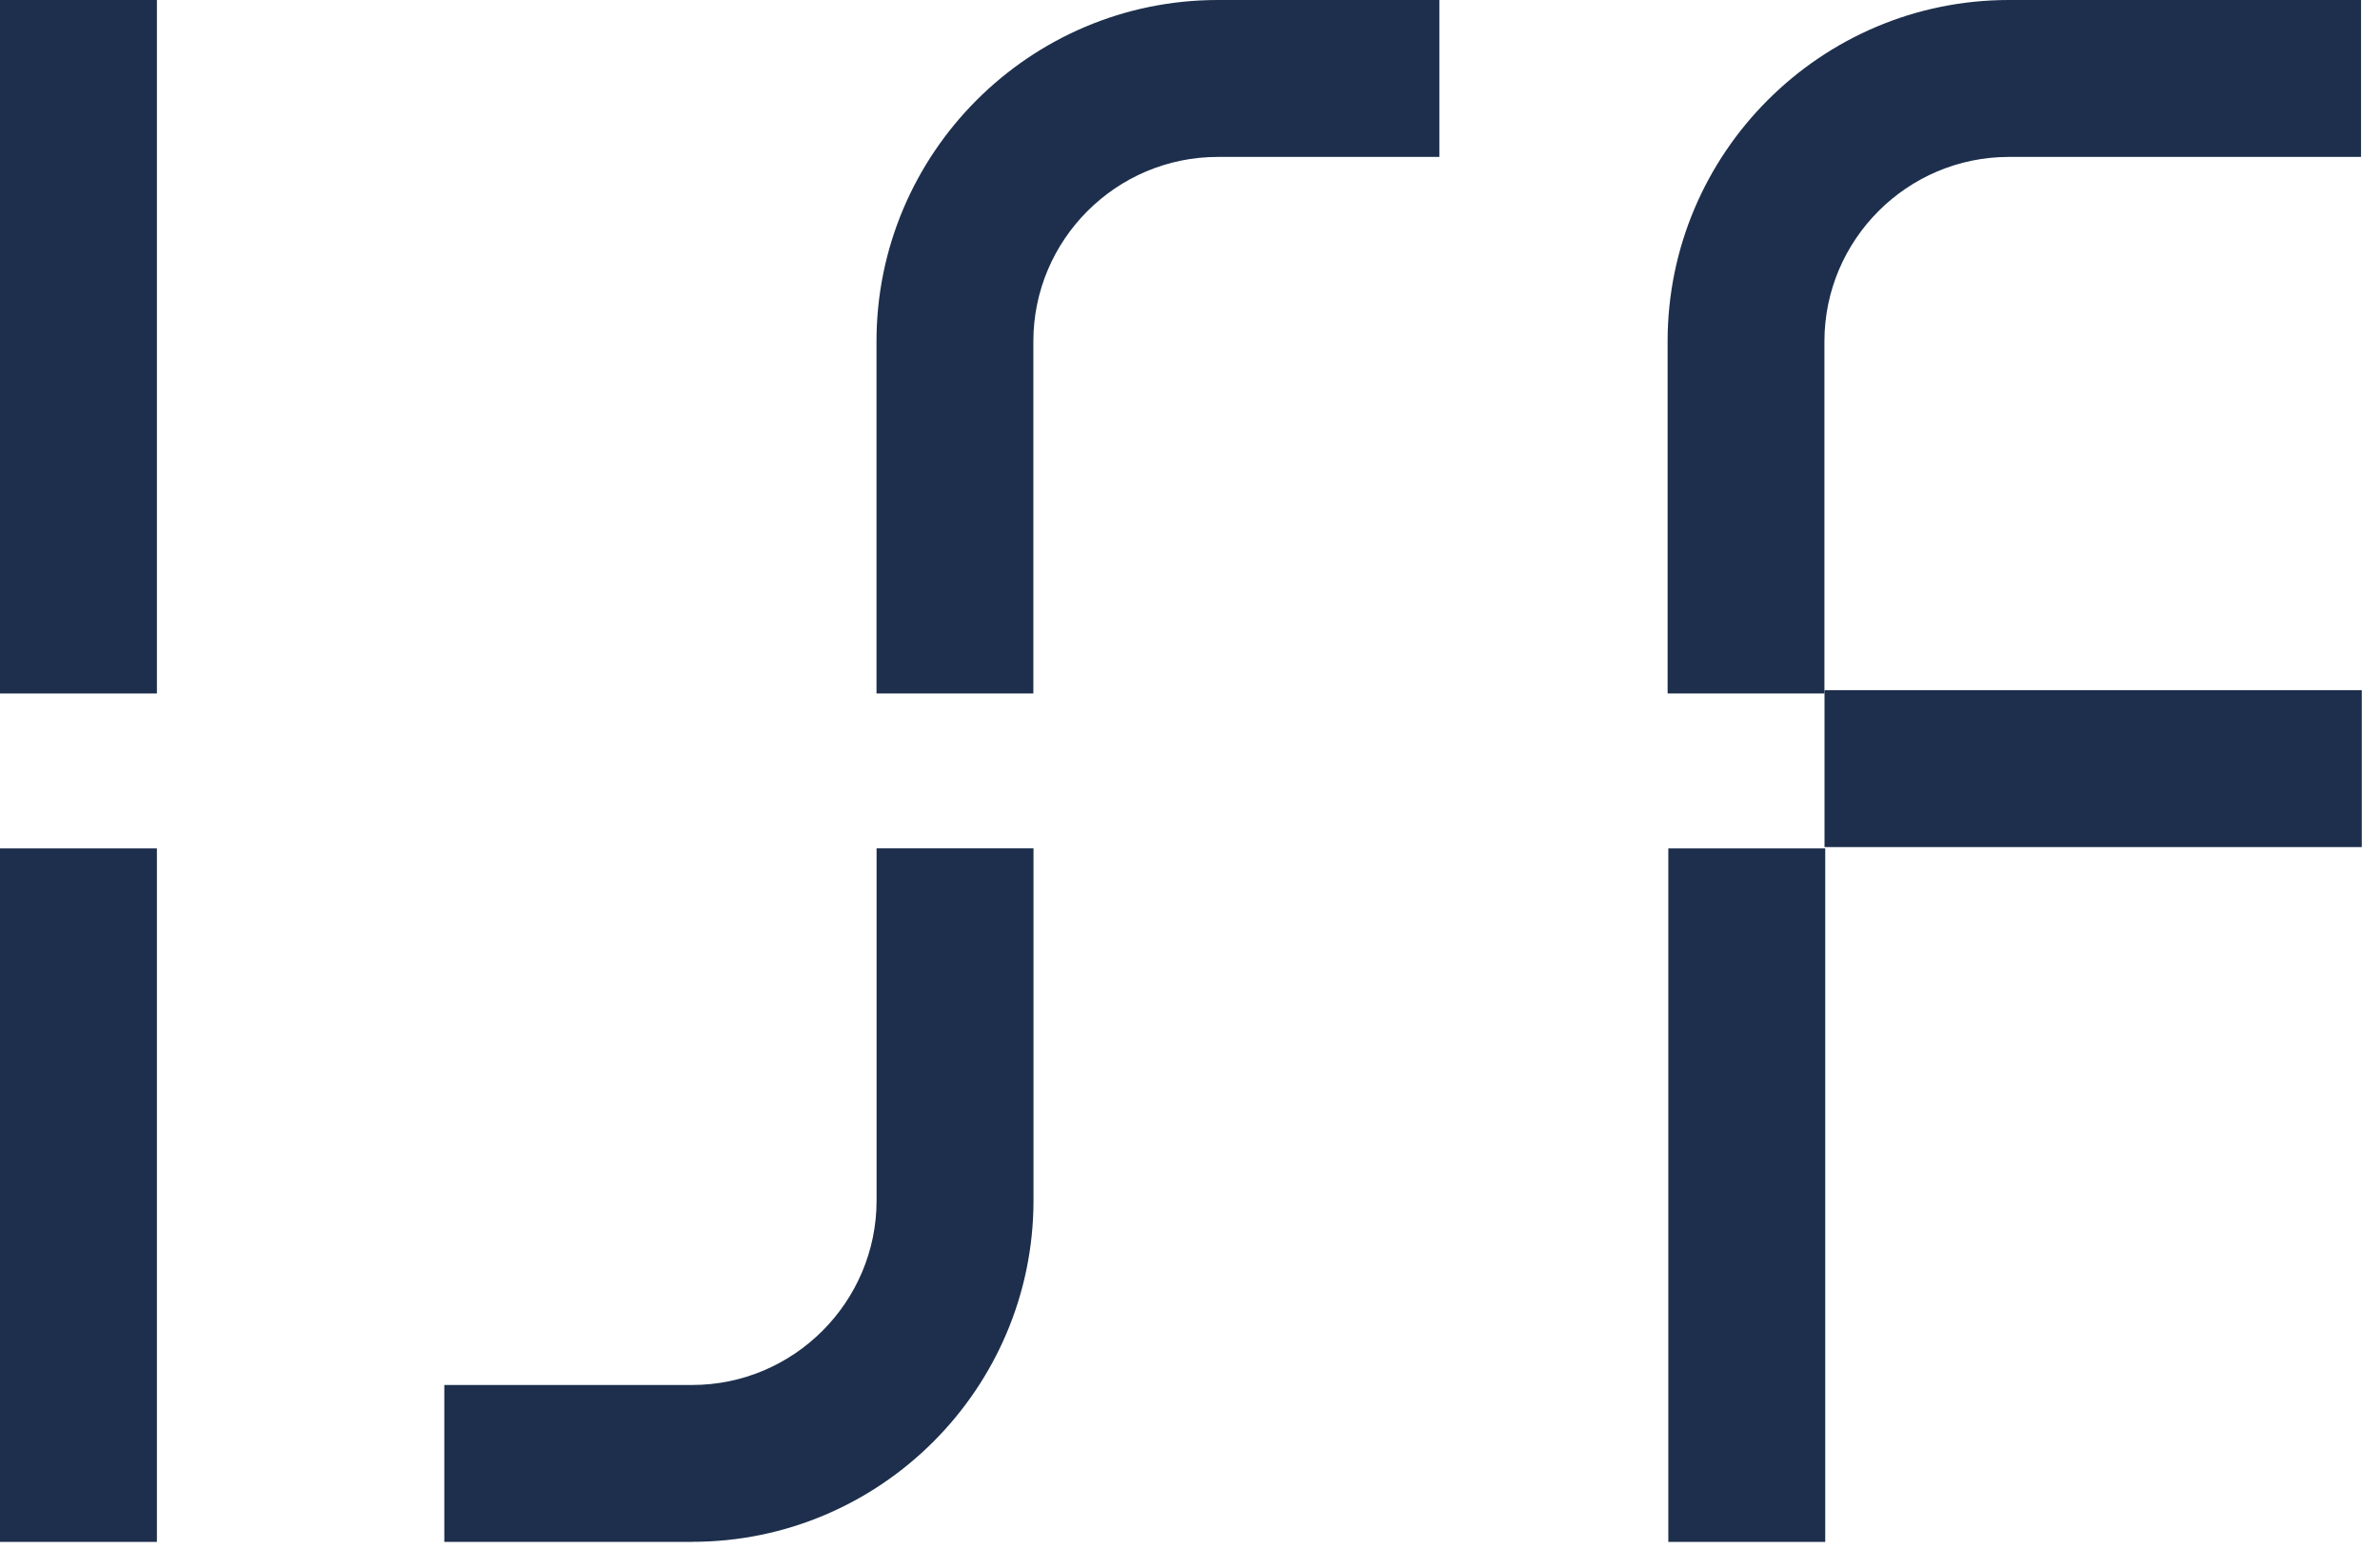
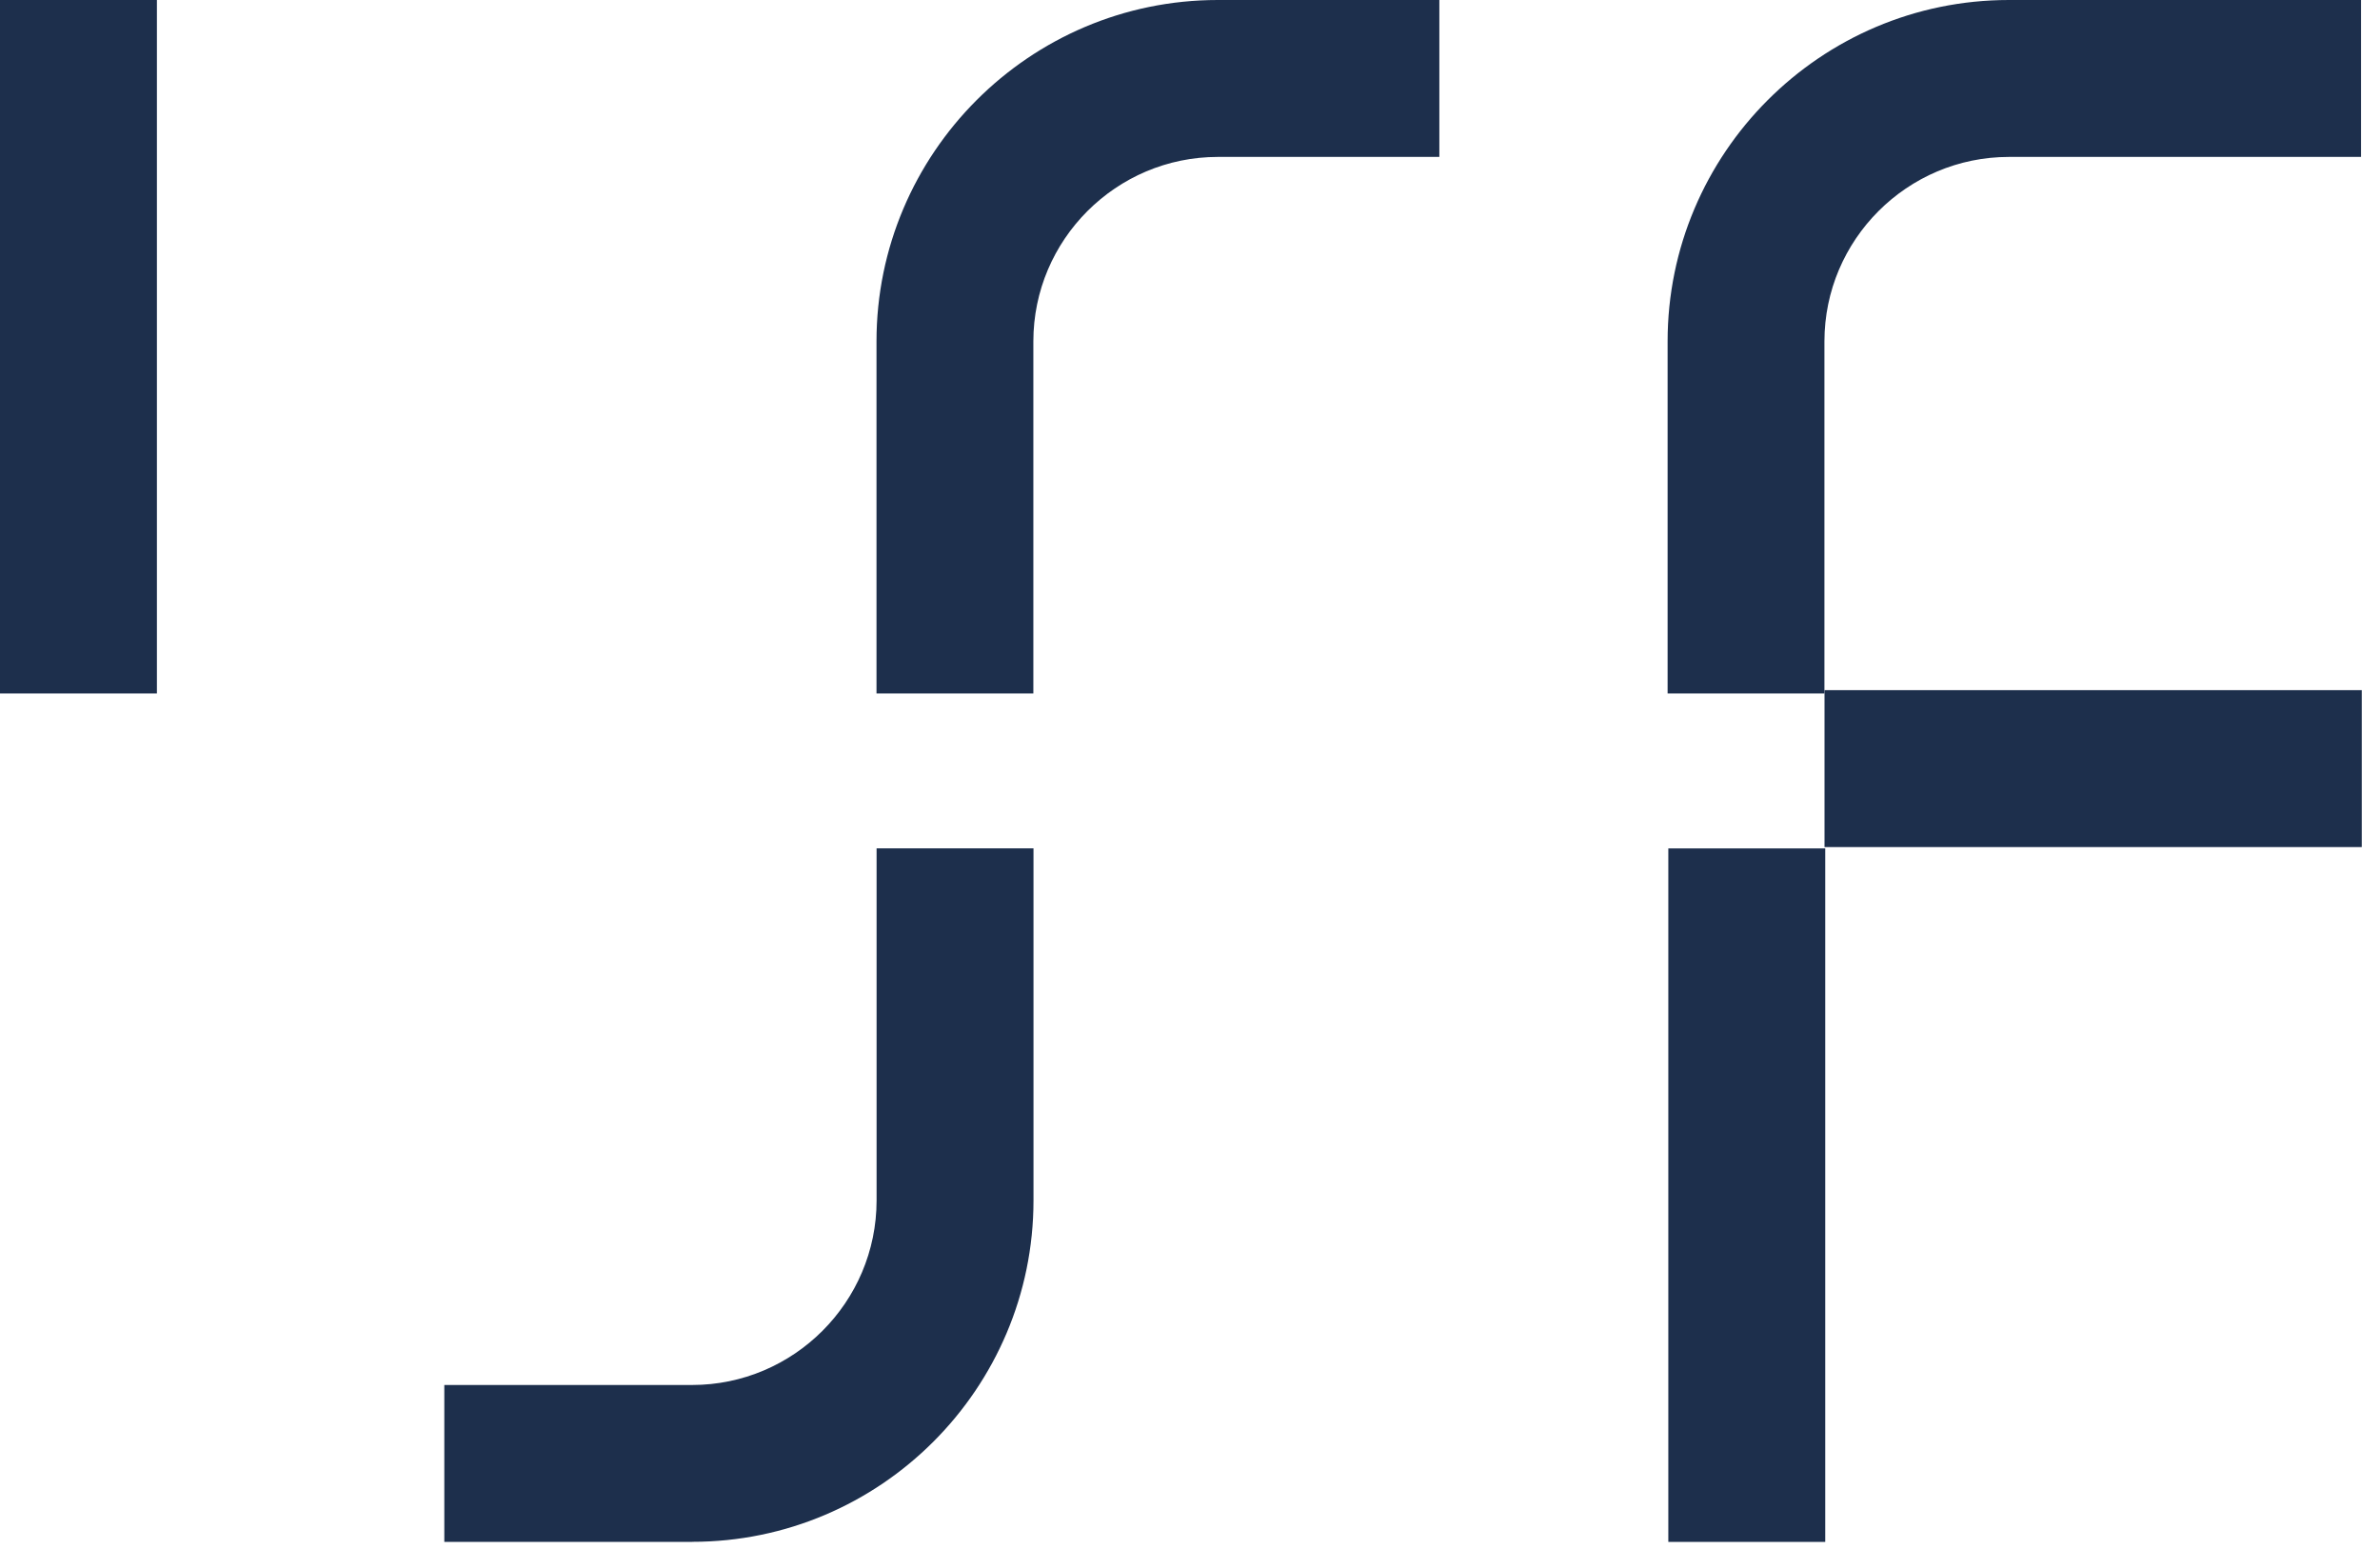
<svg xmlns="http://www.w3.org/2000/svg" width="83" height="54" viewBox="0 0 83 54" fill="none">
  <path d="M63.628 24.183H58.156V11.904C58.156 5.354 63.486 0 70.059 0H82.338V5.472H70.059C66.514 5.472 63.625 8.361 63.625 11.906V24.186L63.628 24.183Z" fill="#1D2F4C" />
  <path d="M82.364 24.067H63.628V29.539H82.364V24.067Z" fill="#1D2F4C" />
  <path d="M36.039 24.183H30.567V11.904C30.567 5.354 35.898 0 42.471 0H50.196V5.472H42.471C38.926 5.472 36.037 8.361 36.037 11.906V24.186L36.039 24.183Z" fill="#1D2F4C" />
  <path d="M24.136 53.769H15.495V48.297H24.136C27.681 48.297 30.57 45.407 30.57 41.862V29.583H36.042V41.862C36.042 48.412 30.711 53.766 24.139 53.766L24.136 53.769Z" fill="#1D2F4C" />
  <path d="M63.653 29.586H58.181V53.769H63.653V29.586Z" fill="#1D2F4C" />
-   <path d="M5.472 29.586H0V53.769H5.472V29.586Z" fill="#1D2F4C" />
  <path d="M5.472 0H0V24.183H5.472V0Z" fill="#1D2F4C" />
</svg>